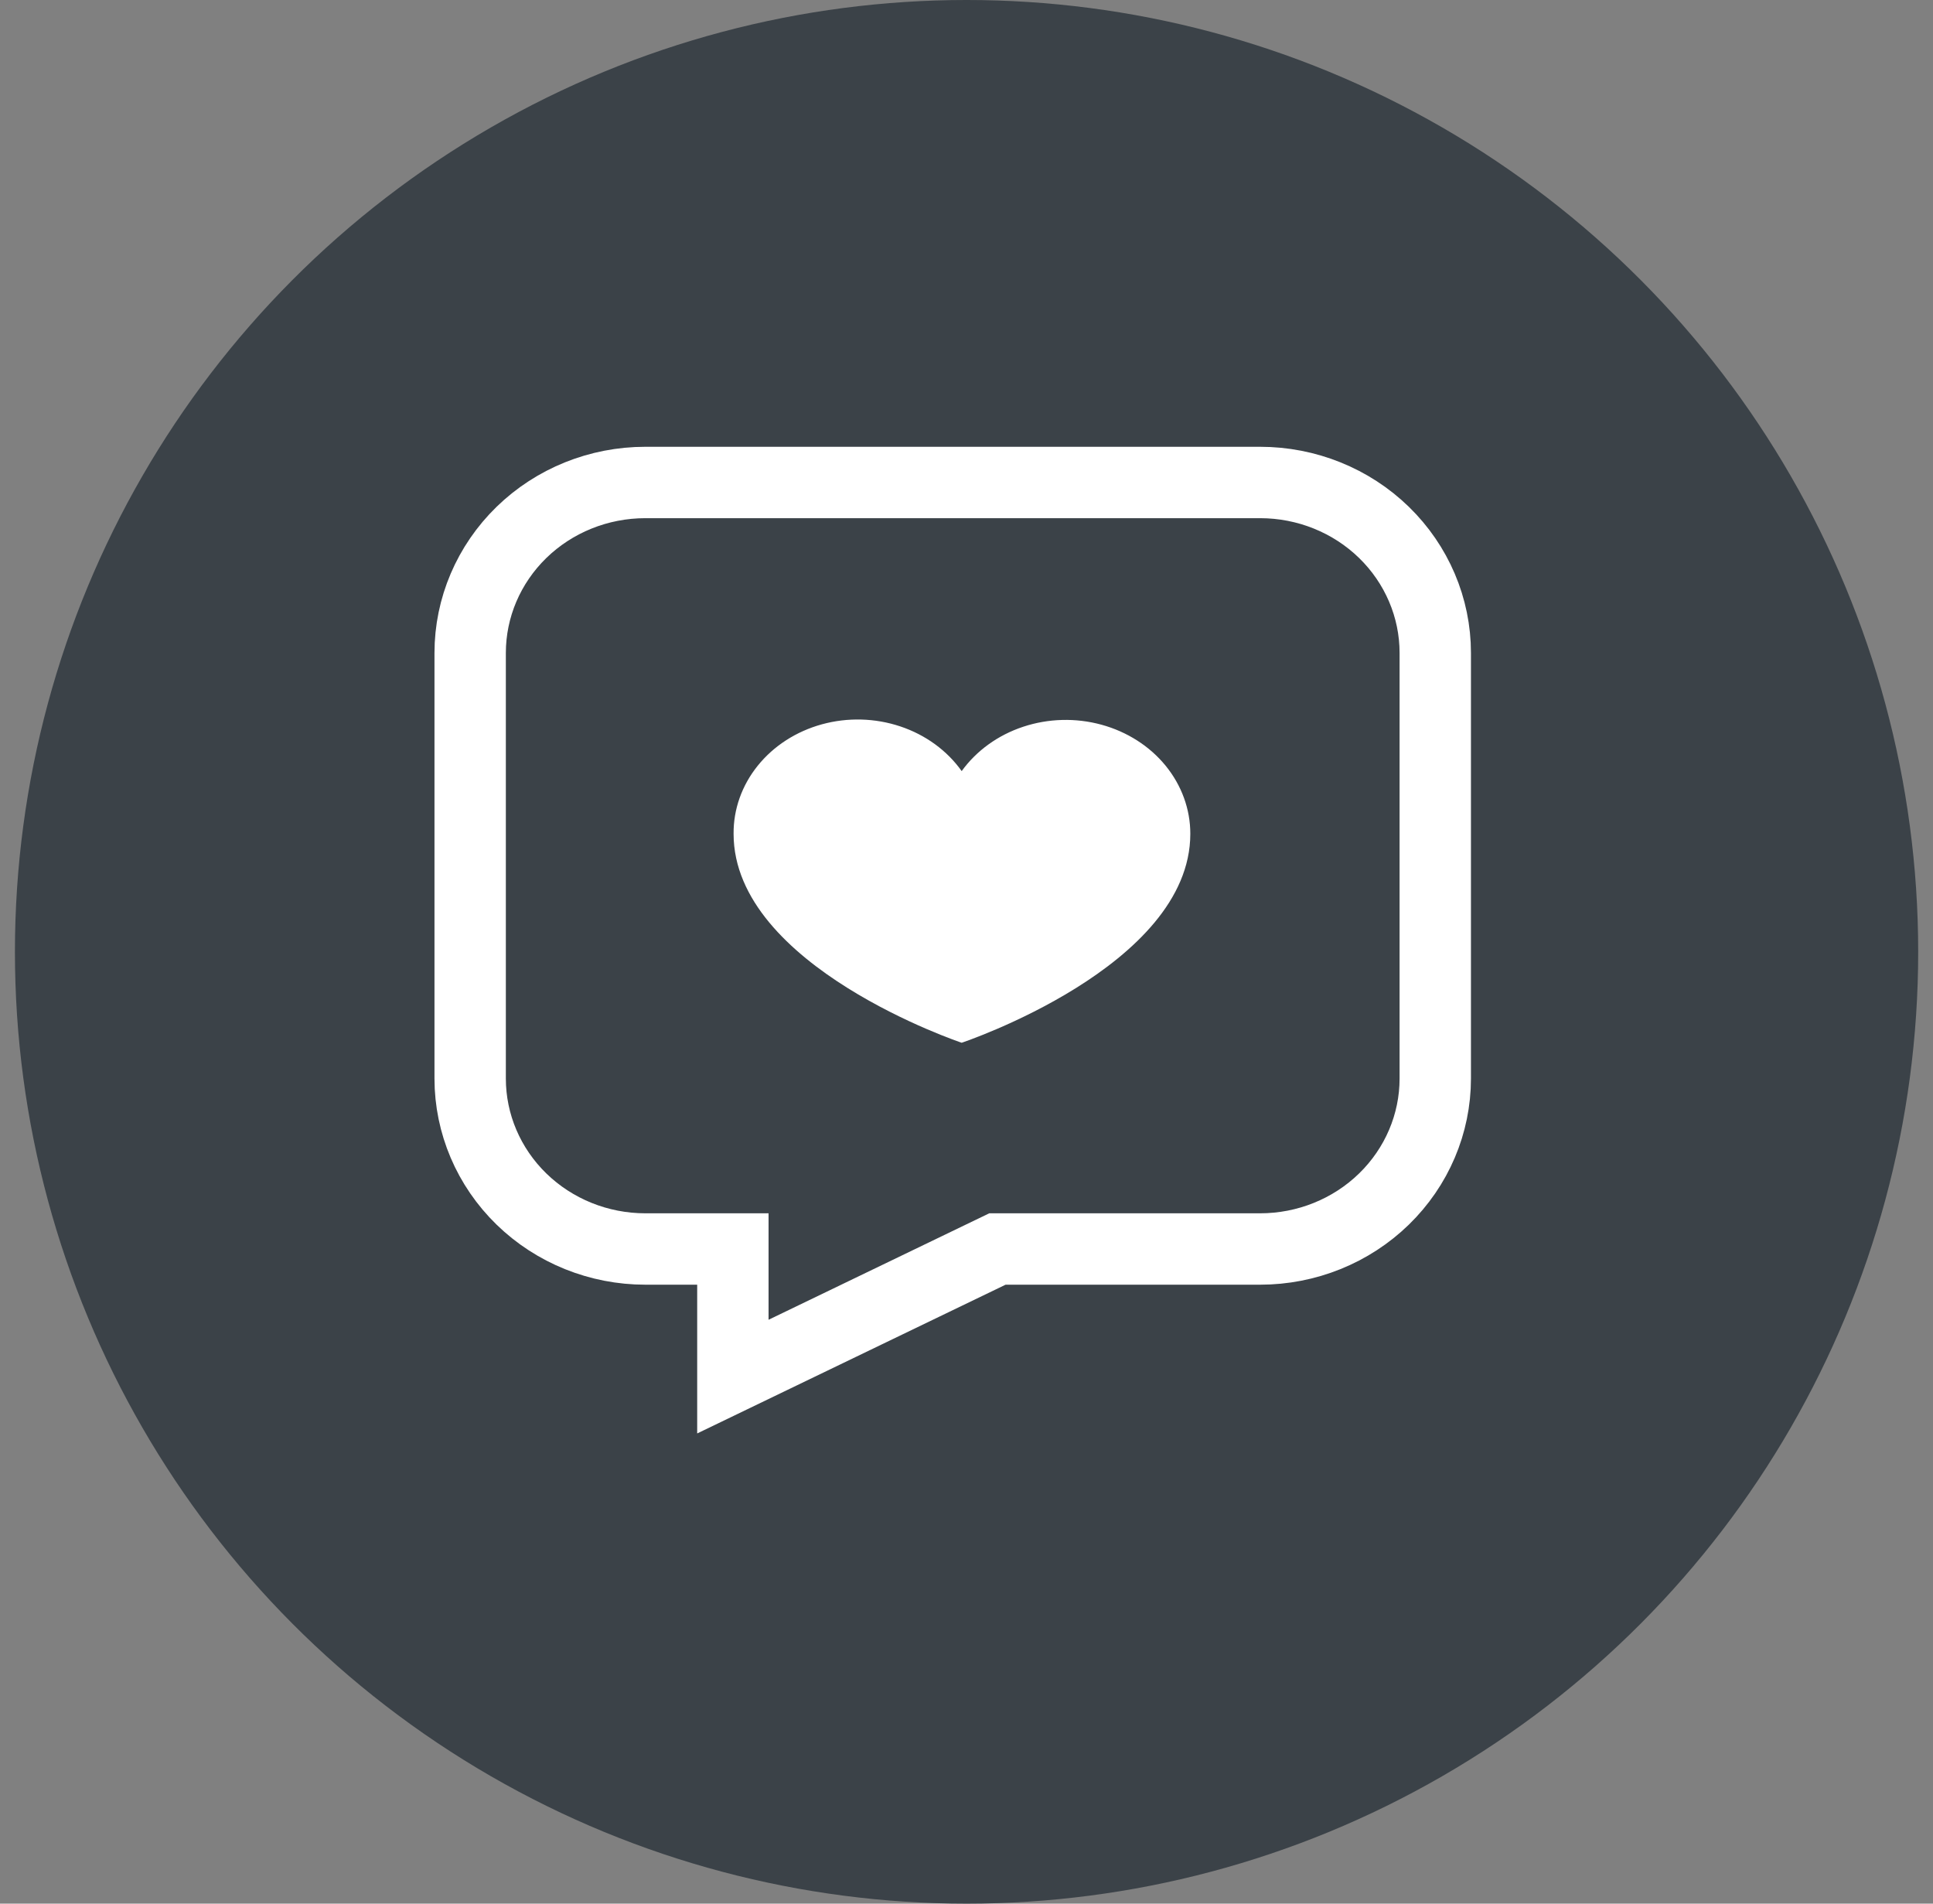
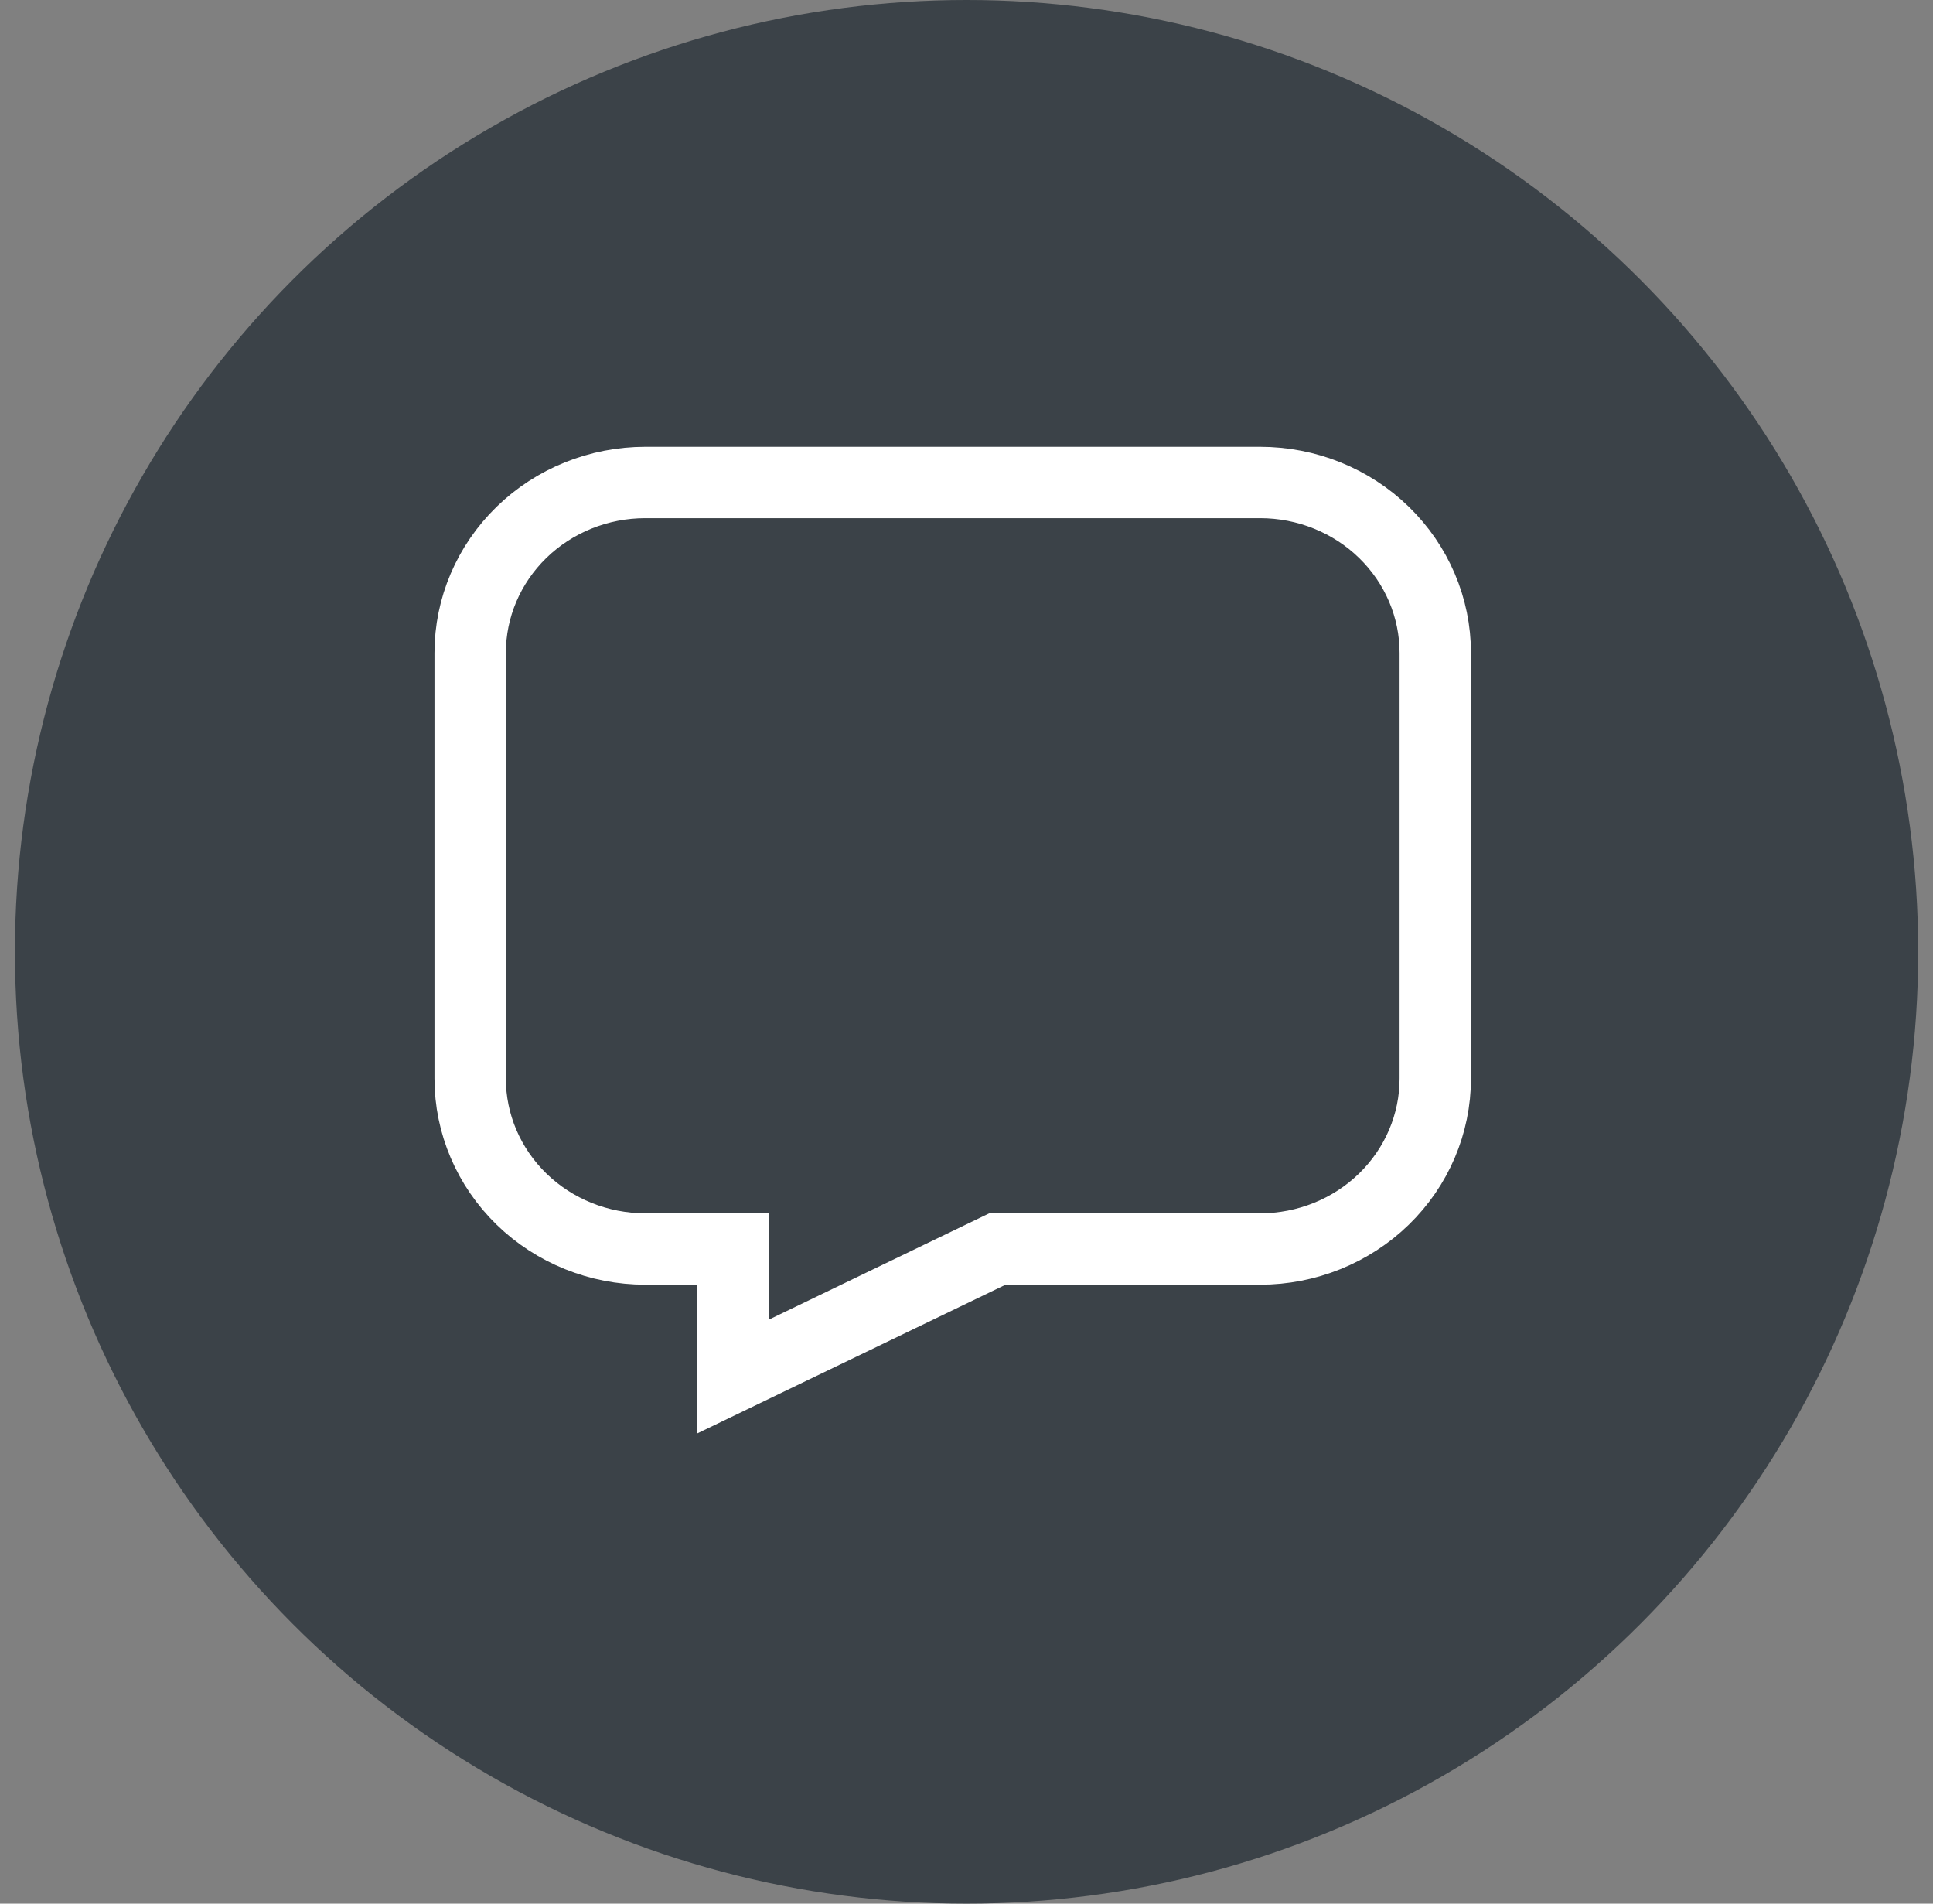
<svg xmlns="http://www.w3.org/2000/svg" width="65" height="64" viewBox="0 0 65 64" fill="none">
  <rect x="0" y="0" width="65" height="64" fill="#808080" stroke="none" />
  <circle cx="32.502" cy="32" r="32" fill="#3B4248" />
  <path d="M15.81 21.951V36.261C15.81 37.78 16.431 39.238 17.535 40.312C18.64 41.387 20.138 41.991 21.7 41.991H24.644V46.281L33.54 41.991H42.373C43.935 41.991 45.433 41.387 46.538 40.312C47.642 39.238 48.263 37.78 48.263 36.261V21.951C48.263 20.431 47.642 18.974 46.538 17.899C45.433 16.824 43.935 16.221 42.373 16.221H21.7C20.138 16.221 18.64 16.824 17.535 17.899C16.431 18.974 15.81 20.431 15.81 21.951Z" stroke="white" stroke-width="2.4" stroke-miterlimit="10" />
-   <path d="M40.026 28.033C40.027 27.209 39.736 26.408 39.199 25.747C38.661 25.086 37.904 24.602 37.041 24.365C36.178 24.128 35.254 24.152 34.407 24.433C33.56 24.713 32.835 25.236 32.338 25.924C31.846 25.232 31.122 24.705 30.275 24.422C29.427 24.138 28.502 24.114 27.638 24.351C26.774 24.589 26.017 25.076 25.482 25.74C24.946 26.404 24.661 27.208 24.668 28.033C24.668 32.494 32.338 35.057 32.338 35.057C32.338 35.057 40.026 32.494 40.026 28.033Z" fill="white" />
</svg>